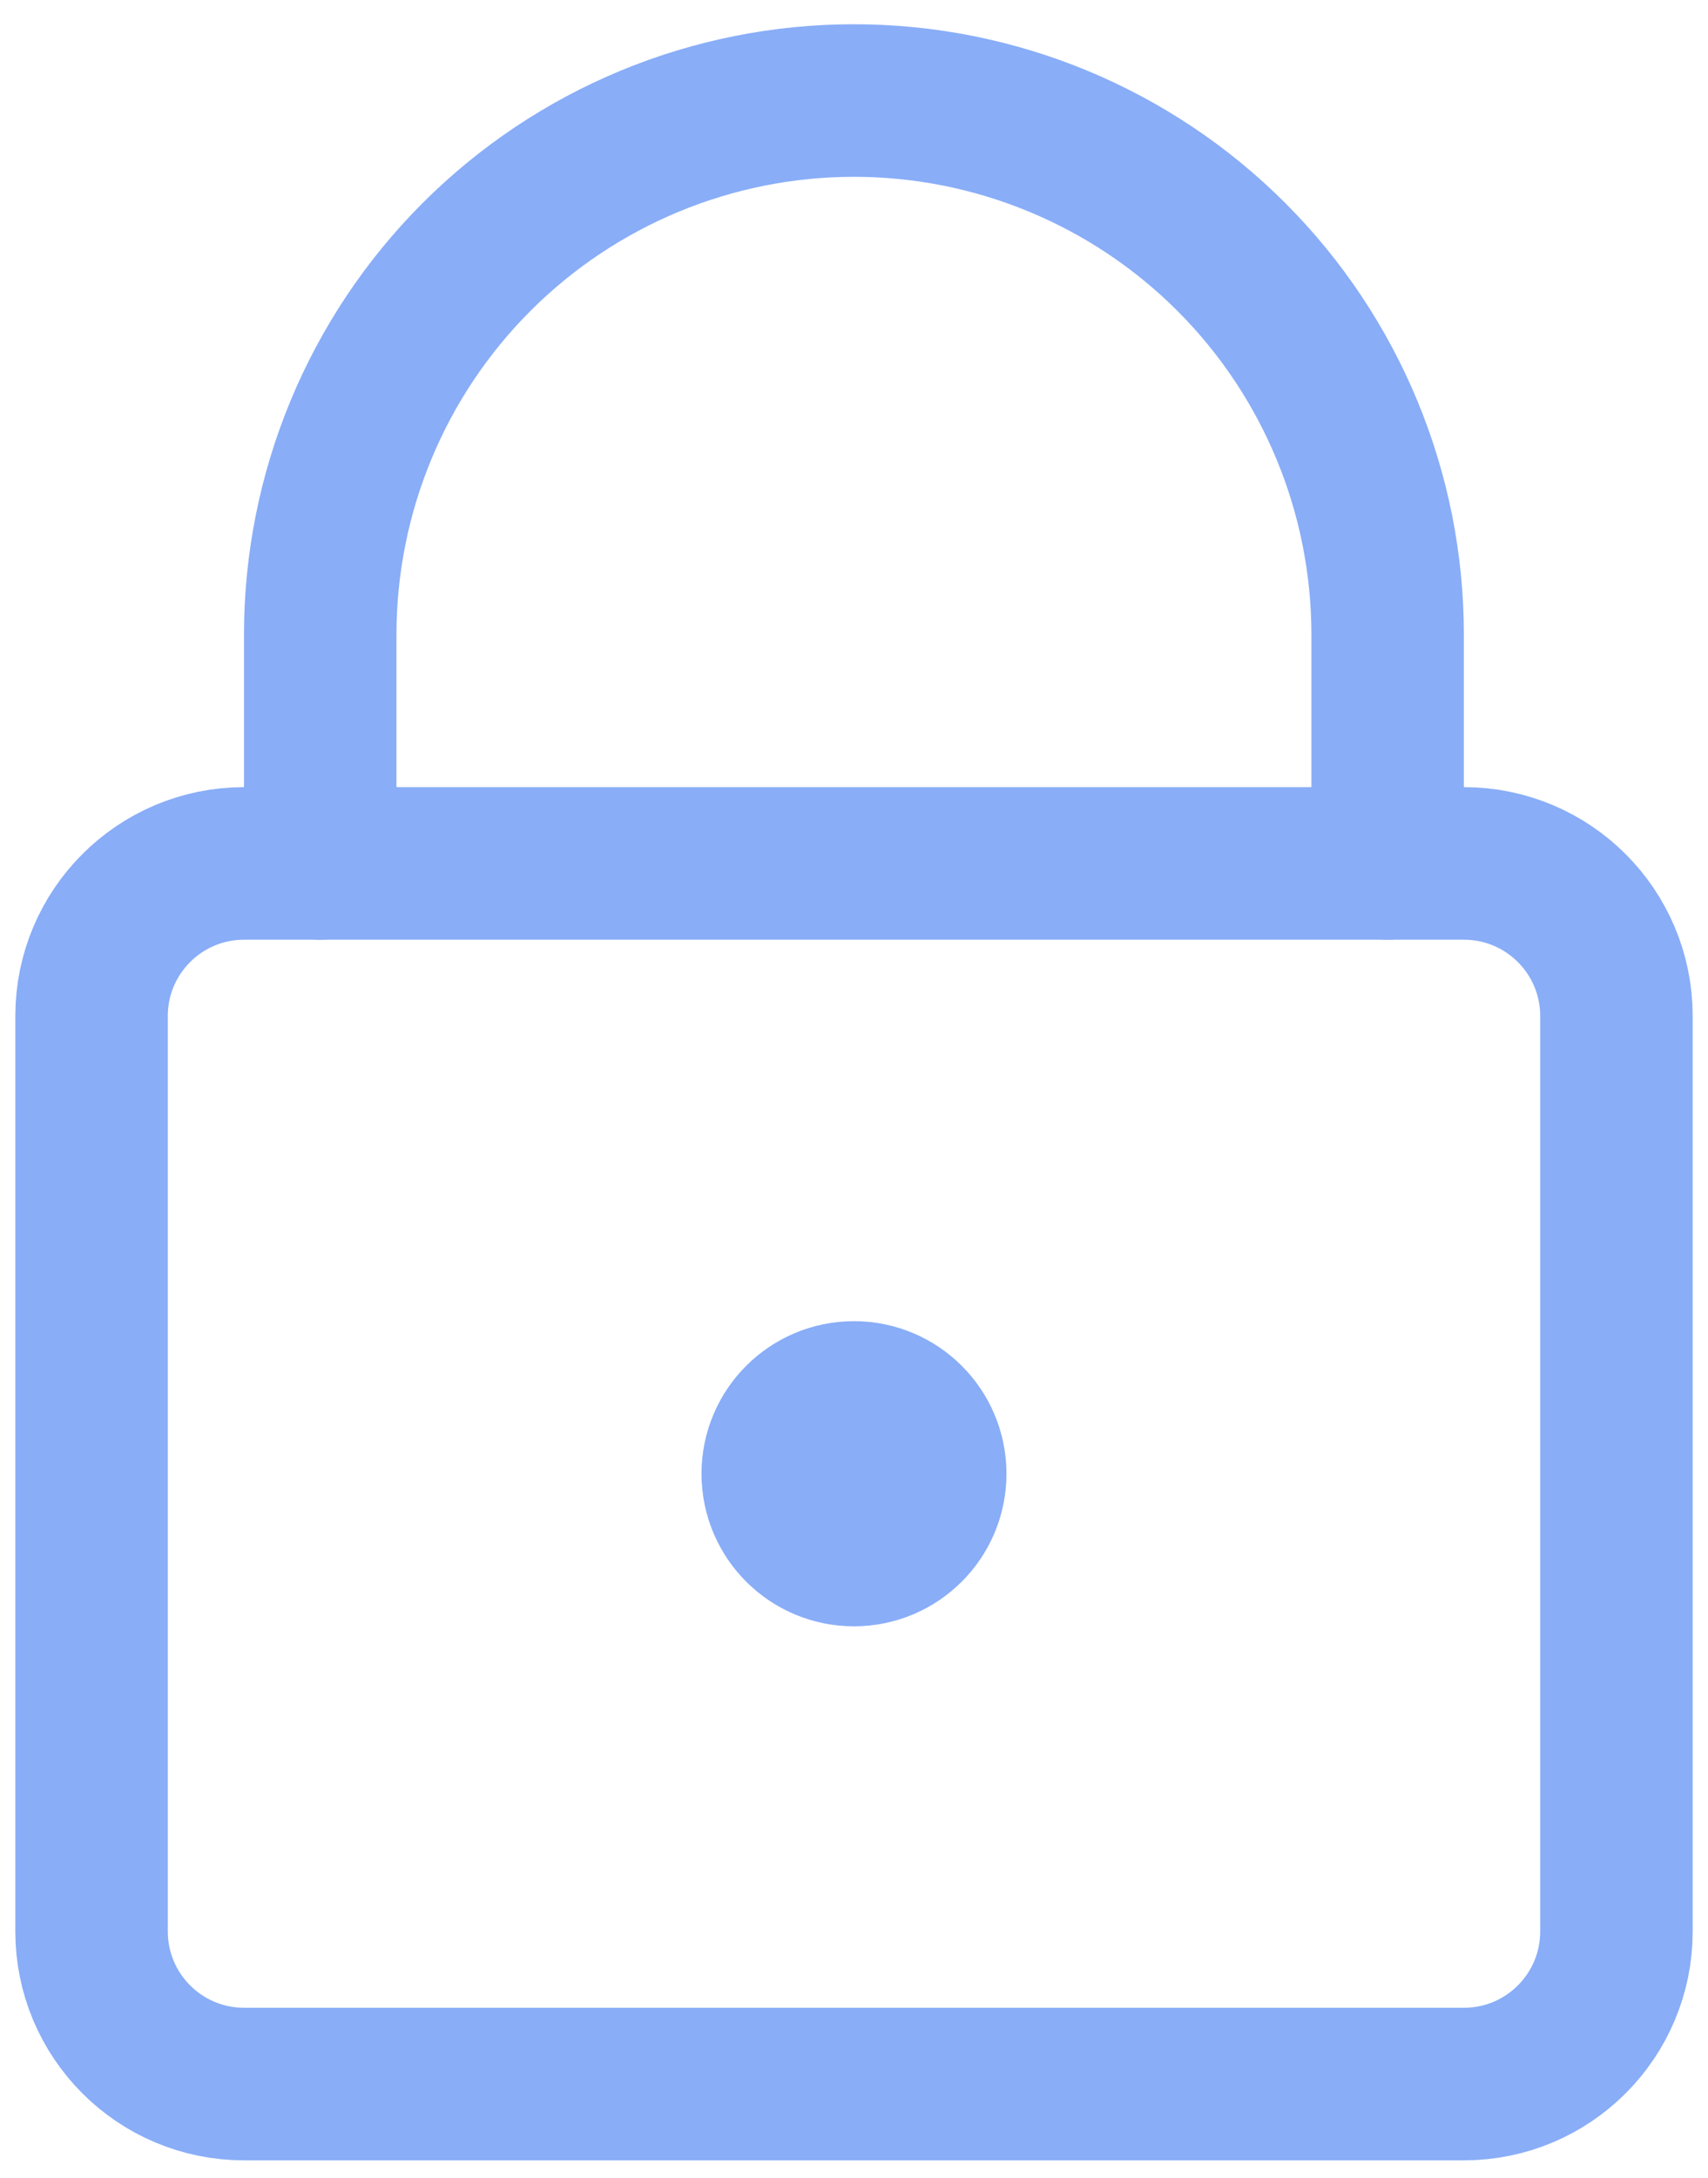
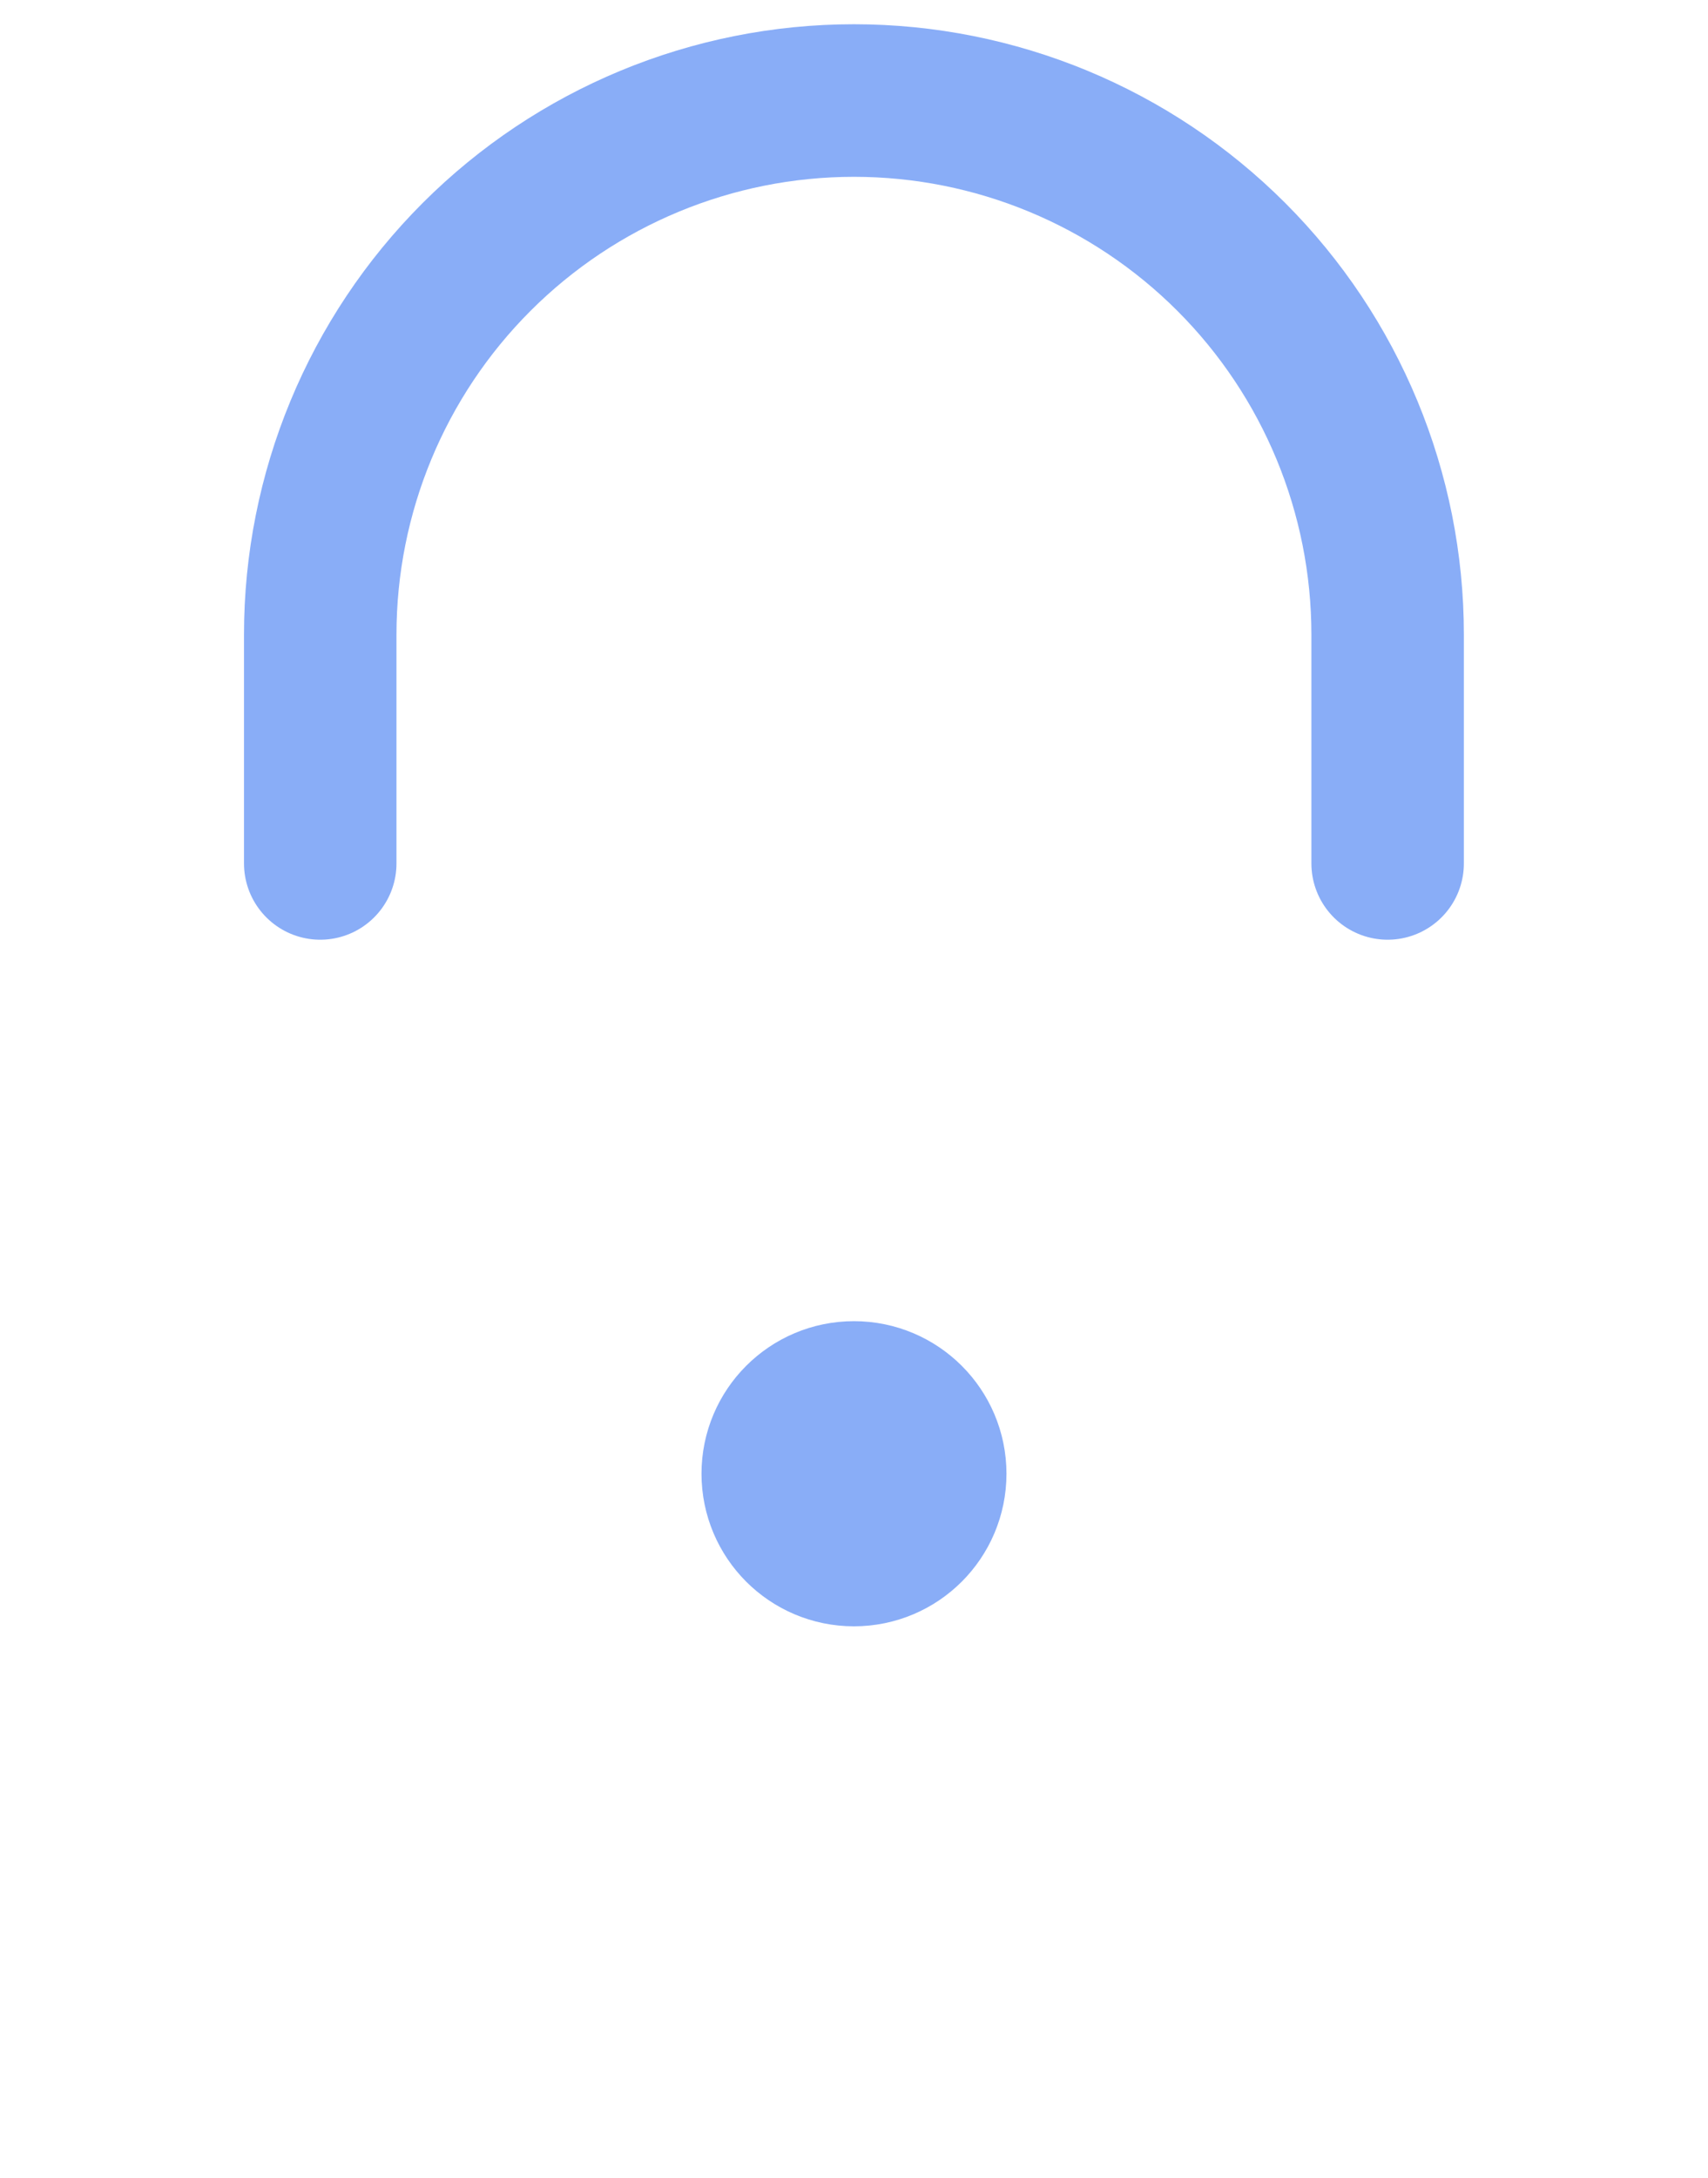
<svg xmlns="http://www.w3.org/2000/svg" width="51" height="65" viewBox="0 0 51 65" fill="none">
-   <path d="M43.712 25.766H7.287C4.773 25.766 2.734 27.804 2.734 30.319V57.637C2.734 60.152 4.773 62.191 7.287 62.191H43.712C46.227 62.191 48.266 60.152 48.266 57.637V30.319C48.266 27.804 46.227 25.766 43.712 25.766Z" stroke="#89ADF7" stroke-width="4.553" stroke-linecap="round" stroke-linejoin="round" />
  <path d="M41.434 25.766V18.936C41.434 14.709 39.755 10.656 36.767 7.668C33.778 4.679 29.725 3 25.498 3C21.272 3 17.219 4.679 14.23 7.668C11.242 10.656 9.562 14.709 9.562 18.936V25.766" stroke="#89ADF7" stroke-width="4.553" stroke-linecap="round" stroke-linejoin="round" />
  <path d="M25.499 46.255C26.756 46.255 27.776 45.236 27.776 43.978C27.776 42.721 26.756 41.702 25.499 41.702C24.242 41.702 23.223 42.721 23.223 43.978C23.223 45.236 24.242 46.255 25.499 46.255Z" stroke="#89ADF7" stroke-width="4.553" stroke-linecap="round" stroke-linejoin="round" />
</svg>